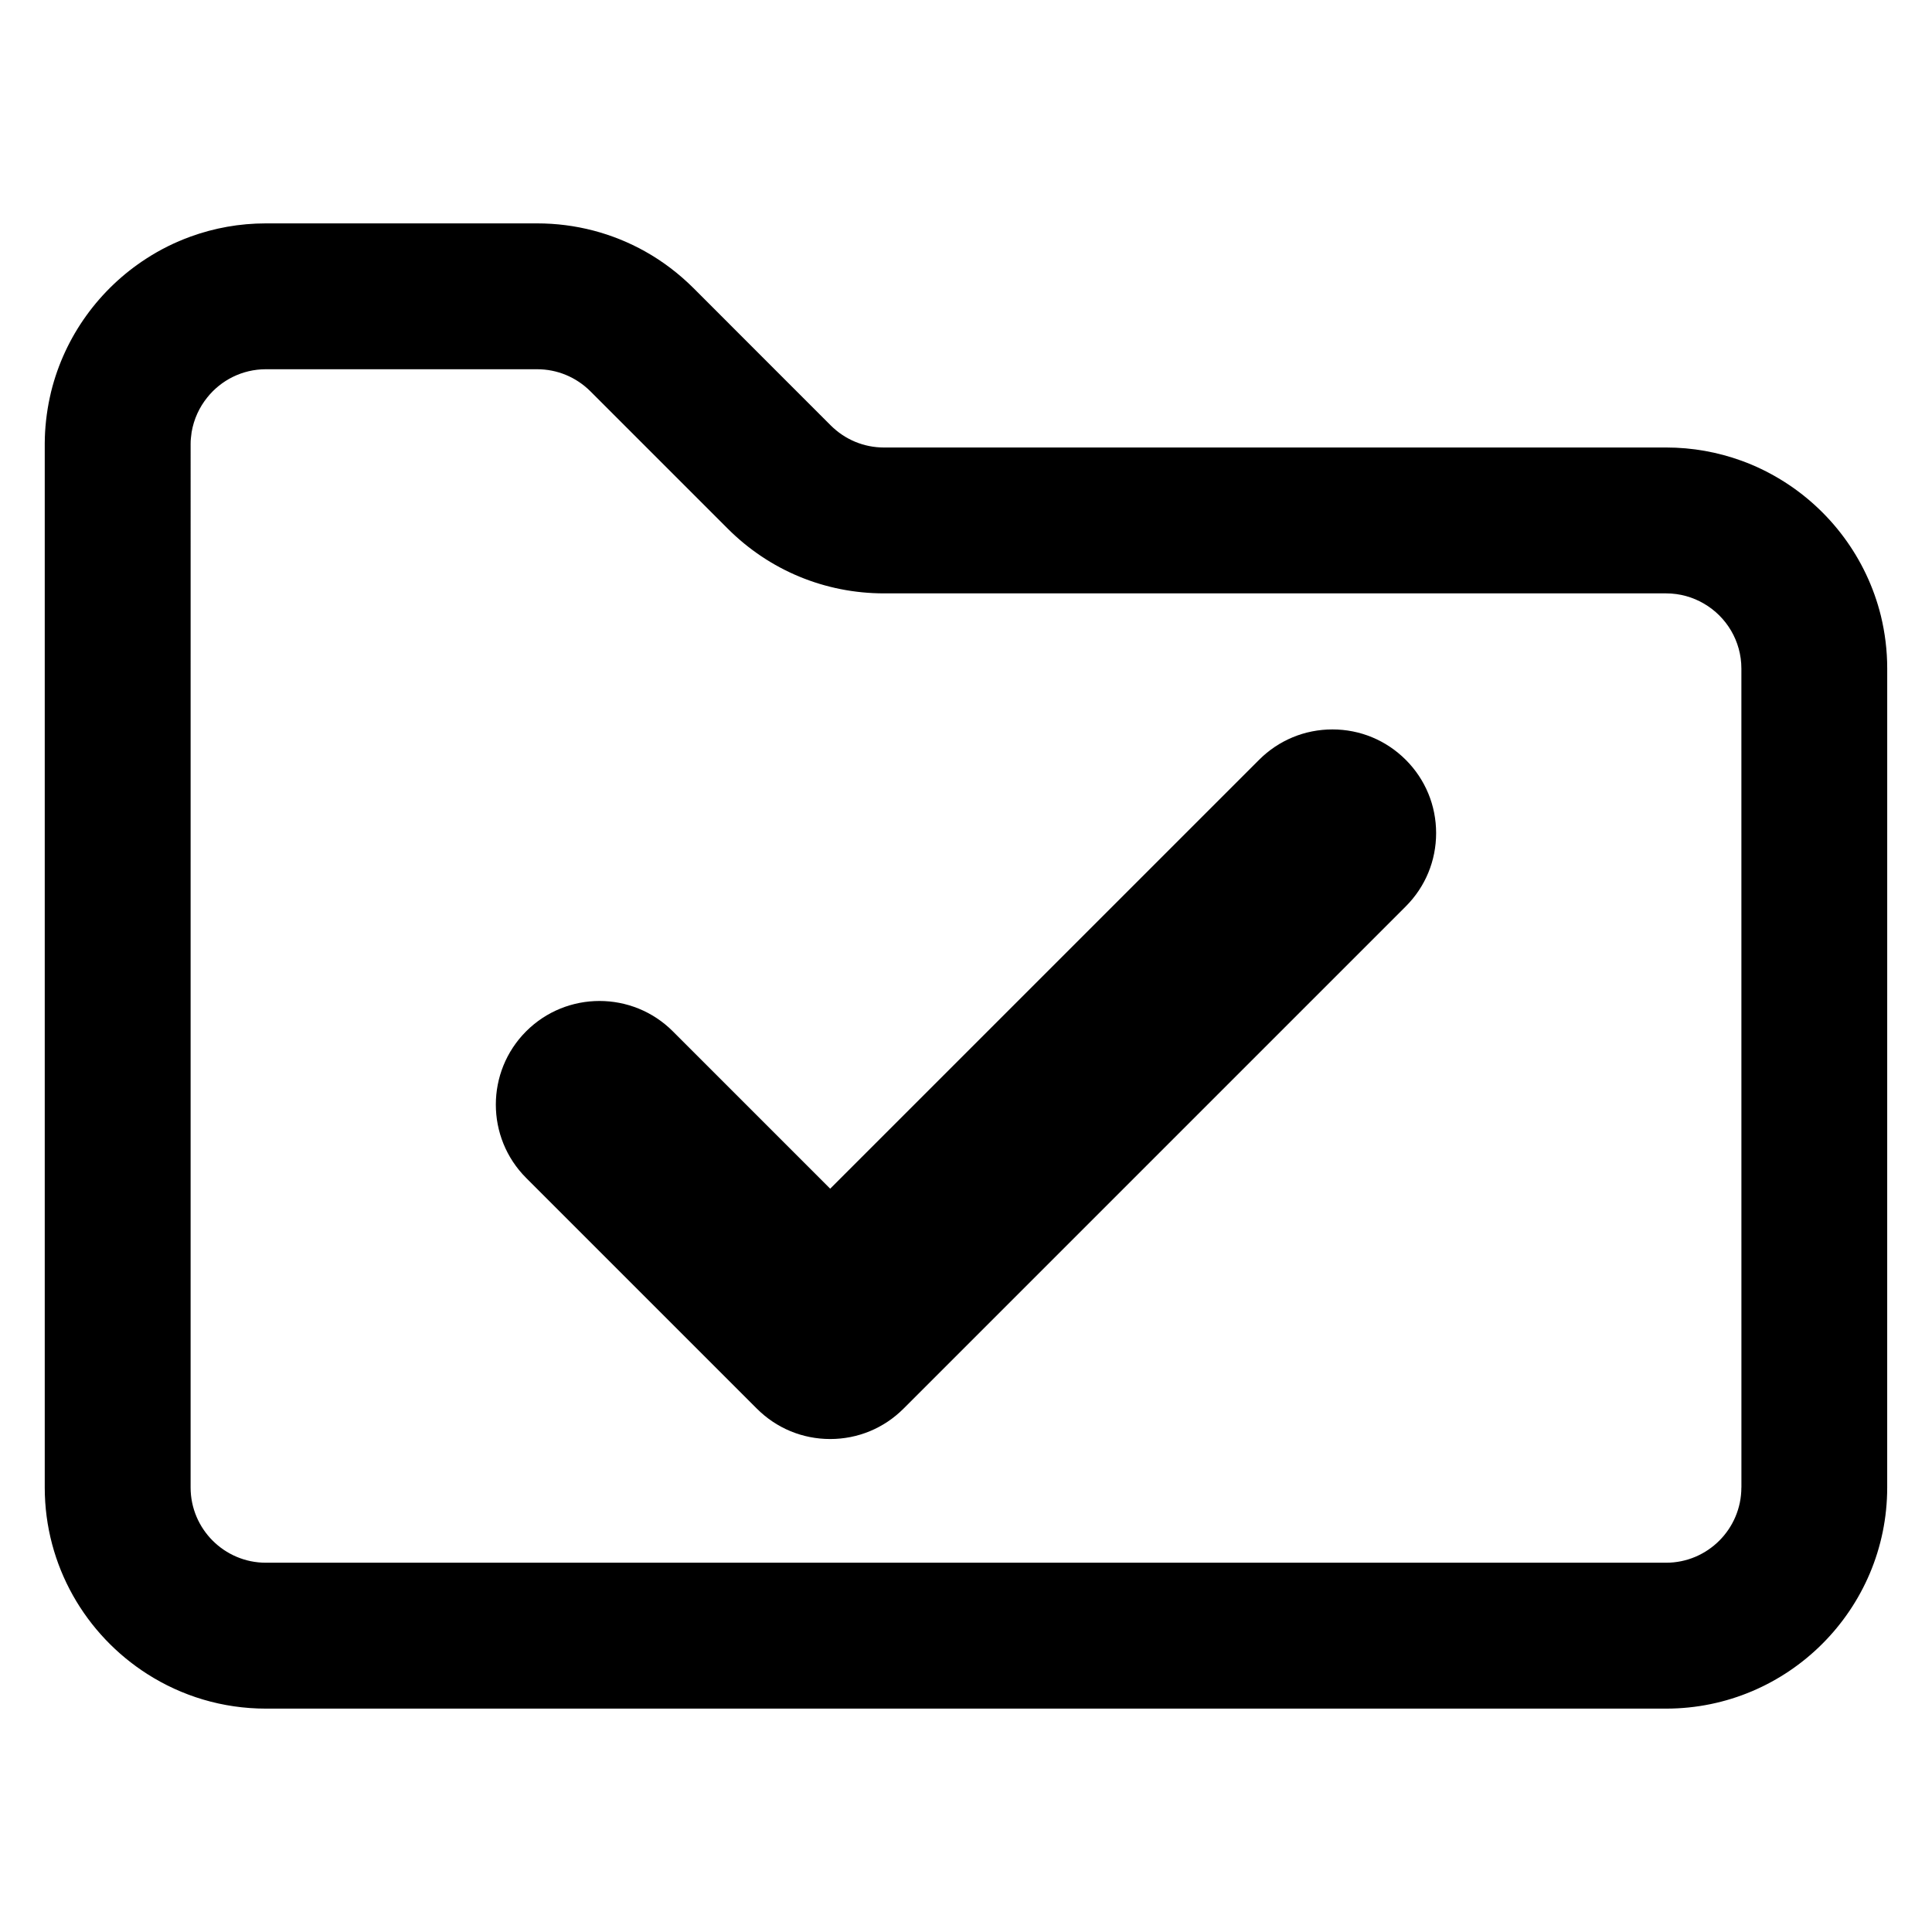
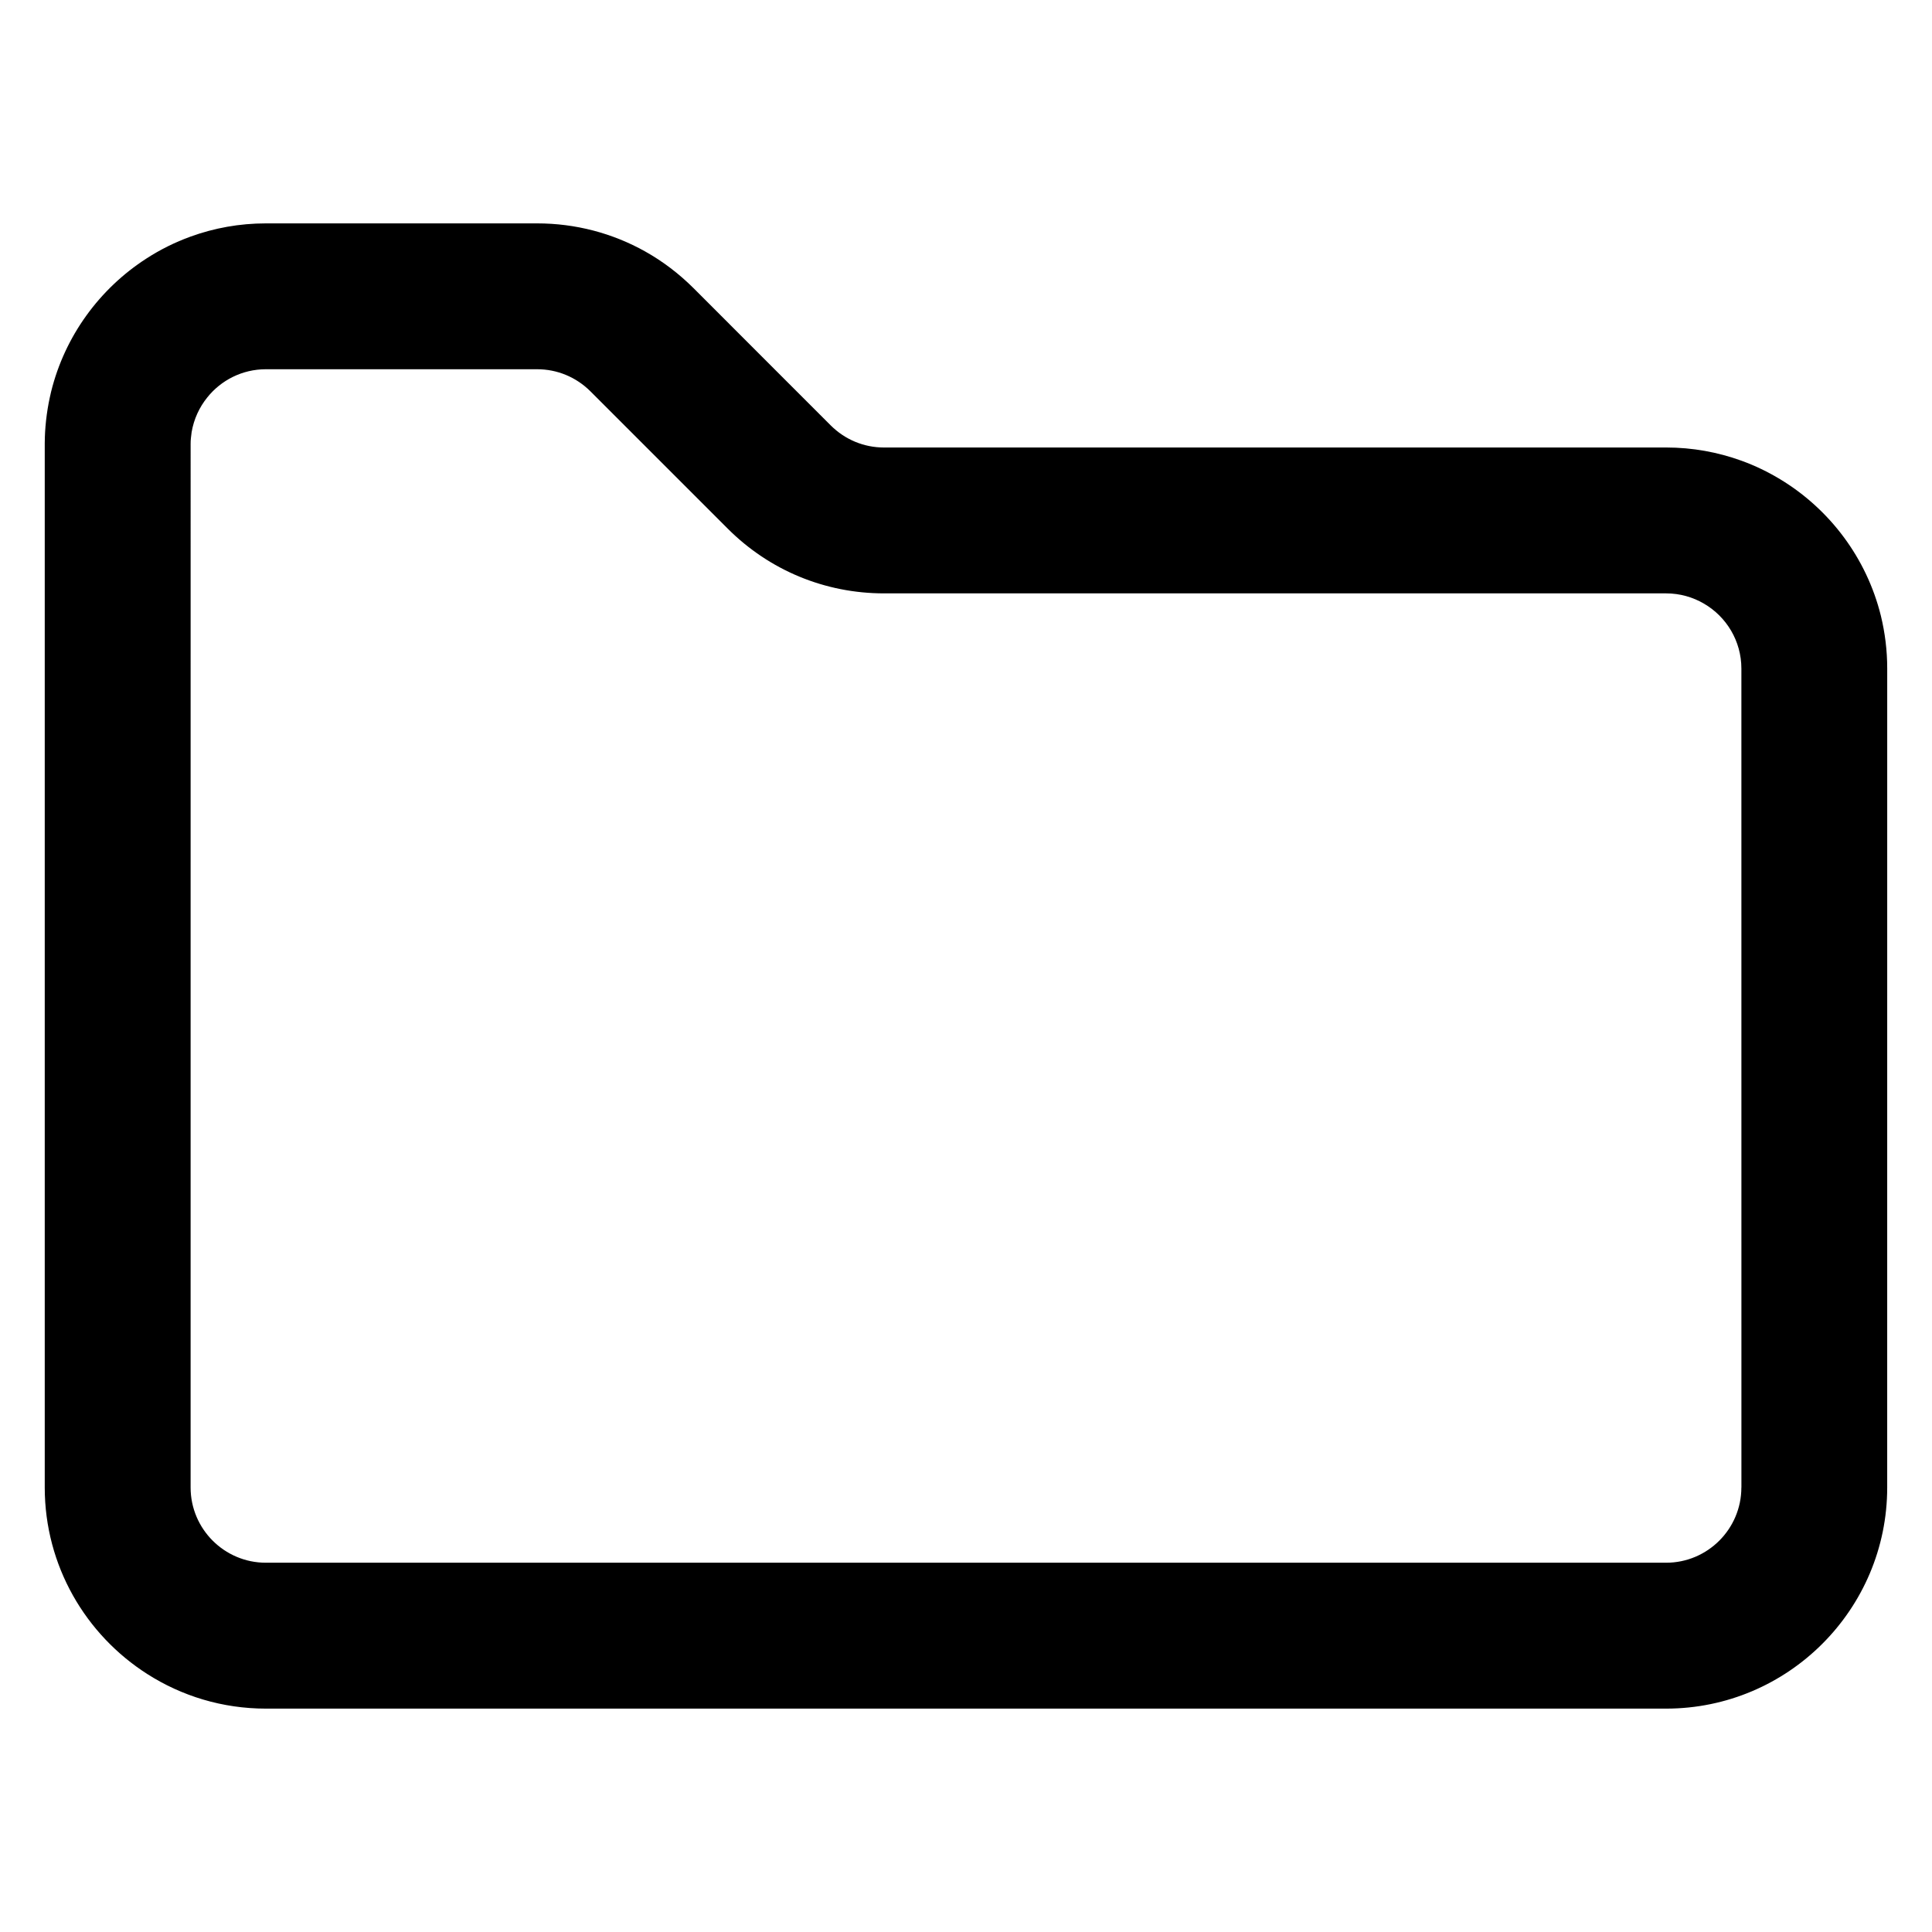
<svg xmlns="http://www.w3.org/2000/svg" fill="#000000" width="800px" height="800px" version="1.1" viewBox="144 144 512 512">
  <g>
-     <path d="m516.54 345.36c-5.188-5.188-12.09-8.055-19.43-8.055-7.336 0-14.242 2.859-19.43 8.047l-113.67 113.66-41.707-41.707c-10.715-10.715-28.148-10.715-38.863 0s-10.715 28.148 0 38.863l61.141 61.141c5.188 5.188 12.09 8.047 19.43 8.047 7.336 0 14.242-2.859 19.43-8.047l133.1-133.1c5.188-5.188 8.047-12.09 8.047-19.43 0-7.332-2.859-14.227-8.047-19.422z" />
    <path d="m642.45 307.18c-3.777-15.281-13.555-28.238-26.688-36.172-3.242-1.961-6.676-3.621-10.281-4.922-6.234-2.258-12.941-3.496-19.949-3.496l-207.25 0.004c-5.328 0-10.344-2.086-14.121-5.848l-15.043-15.043-21.328-21.344c-3.891-3.871-8.195-7.133-12.832-9.73-8.66-4.848-18.438-7.43-28.621-7.43h-71.871c-7.008 0-13.715 1.234-19.949 3.496-4.133 1.5-8.055 3.445-11.691 5.801-12.414 7.988-21.641 20.562-25.277 35.289-0.125 0.504-0.234 1.016-0.348 1.535-0.441 2.008-0.77 4.078-1 6.156-0.047 0.488-0.094 0.969-0.141 1.473-0.016 0.062-0.031 0.125-0.016 0.203-0.078 0.898-0.125 1.789-0.156 2.699v0.094c-0.016 0.488-0.031 0.984-0.031 1.488v276.76c0 20.766 10.863 39.055 27.207 49.461 9.074 5.793 19.852 9.148 31.398 9.148h371.06c32.316 0 58.605-26.293 58.605-58.605l0.004-217c0.008-4.824-0.59-9.523-1.684-14.02zm-36.969 231.01c0 11.004-8.949 19.949-19.949 19.949h-371.07c-11.004 0-19.949-8.949-19.949-19.949l0.004-276.54c0-0.535 0.016-1.062 0.078-1.582 0.047-0.52 0.109-1.031 0.188-1.551 0.582-3.434 2.039-6.582 4.156-9.203 3.637-4.543 9.25-7.461 15.531-7.461h71.871c5.328 0 10.344 2.086 14.121 5.848l36.375 36.375c11.059 11.074 25.797 17.176 41.453 17.176h207.25c3.668 0 7.102 1 10.059 2.738 5.91 3.449 9.887 9.871 9.887 17.207l0.008 216.99z" />
  </g>
</svg>